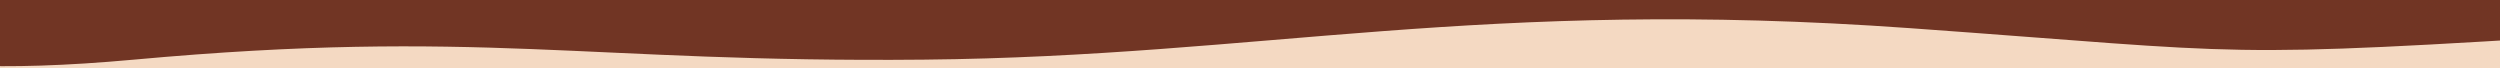
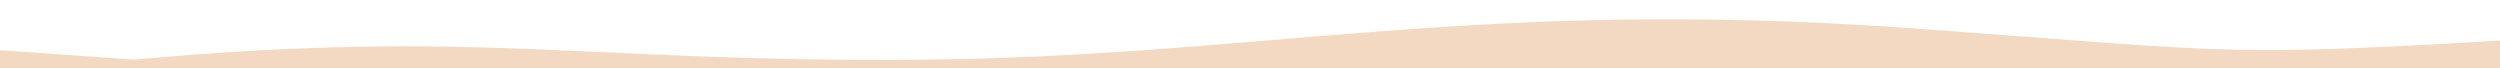
<svg xmlns="http://www.w3.org/2000/svg" width="880" height="24" viewBox="0 0 880 24" fill="none">
  <g clip-path="url(#clip0_6019_10235)">
-     <rect width="880" height="24" fill="#713524" />
-     <path d="M47.13 20.994C-1.785 25.449 -28.941 22.868 -44.254 18.213C-60.737 13.202 -67.27 12.927 -68.155 30.131C-69.158 49.636 -53.614 66 -34.084 66H922.841C937.841 66 950 53.841 950 38.841C950 23.169 936.715 10.756 921.074 11.738C777.268 20.77 795.867 18.762 672.364 9.916C521.062 -0.923 444.435 19.841 325.217 20.994C206 22.146 168.759 9.916 47.13 20.994Z" fill="#F4D9C2" />
+     <path d="M47.13 20.994C-60.737 13.202 -67.27 12.927 -68.155 30.131C-69.158 49.636 -53.614 66 -34.084 66H922.841C937.841 66 950 53.841 950 38.841C950 23.169 936.715 10.756 921.074 11.738C777.268 20.77 795.867 18.762 672.364 9.916C521.062 -0.923 444.435 19.841 325.217 20.994C206 22.146 168.759 9.916 47.13 20.994Z" fill="#F4D9C2" />
  </g>
  <defs>
    <clipPath id="clip0_6019_10235">
      <rect width="880" height="24" fill="white" />
    </clipPath>
  </defs>
</svg>